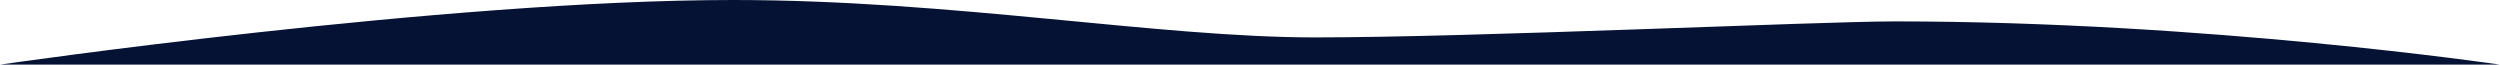
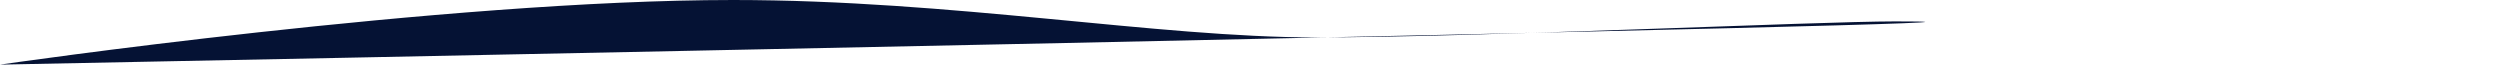
<svg xmlns="http://www.w3.org/2000/svg" id="Слой_1" data-name="Слой 1" viewBox="0 0 4000 103.4">
  <defs>
    <style>.cls-1{fill:#051234;}</style>
  </defs>
  <title>tewua_illustration_1</title>
-   <path class="cls-1" d="M3031.86,34.24c-123.31,0-673.73,25.62-927.12,25.62S1524.12,0,1173,0C711.39,0,0,103.4,0,103.4H4000S3531.46,34.24,3031.86,34.24Z" />
+   <path class="cls-1" d="M3031.86,34.24c-123.31,0-673.73,25.62-927.12,25.62S1524.12,0,1173,0C711.39,0,0,103.4,0,103.4S3531.46,34.24,3031.86,34.24Z" />
</svg>